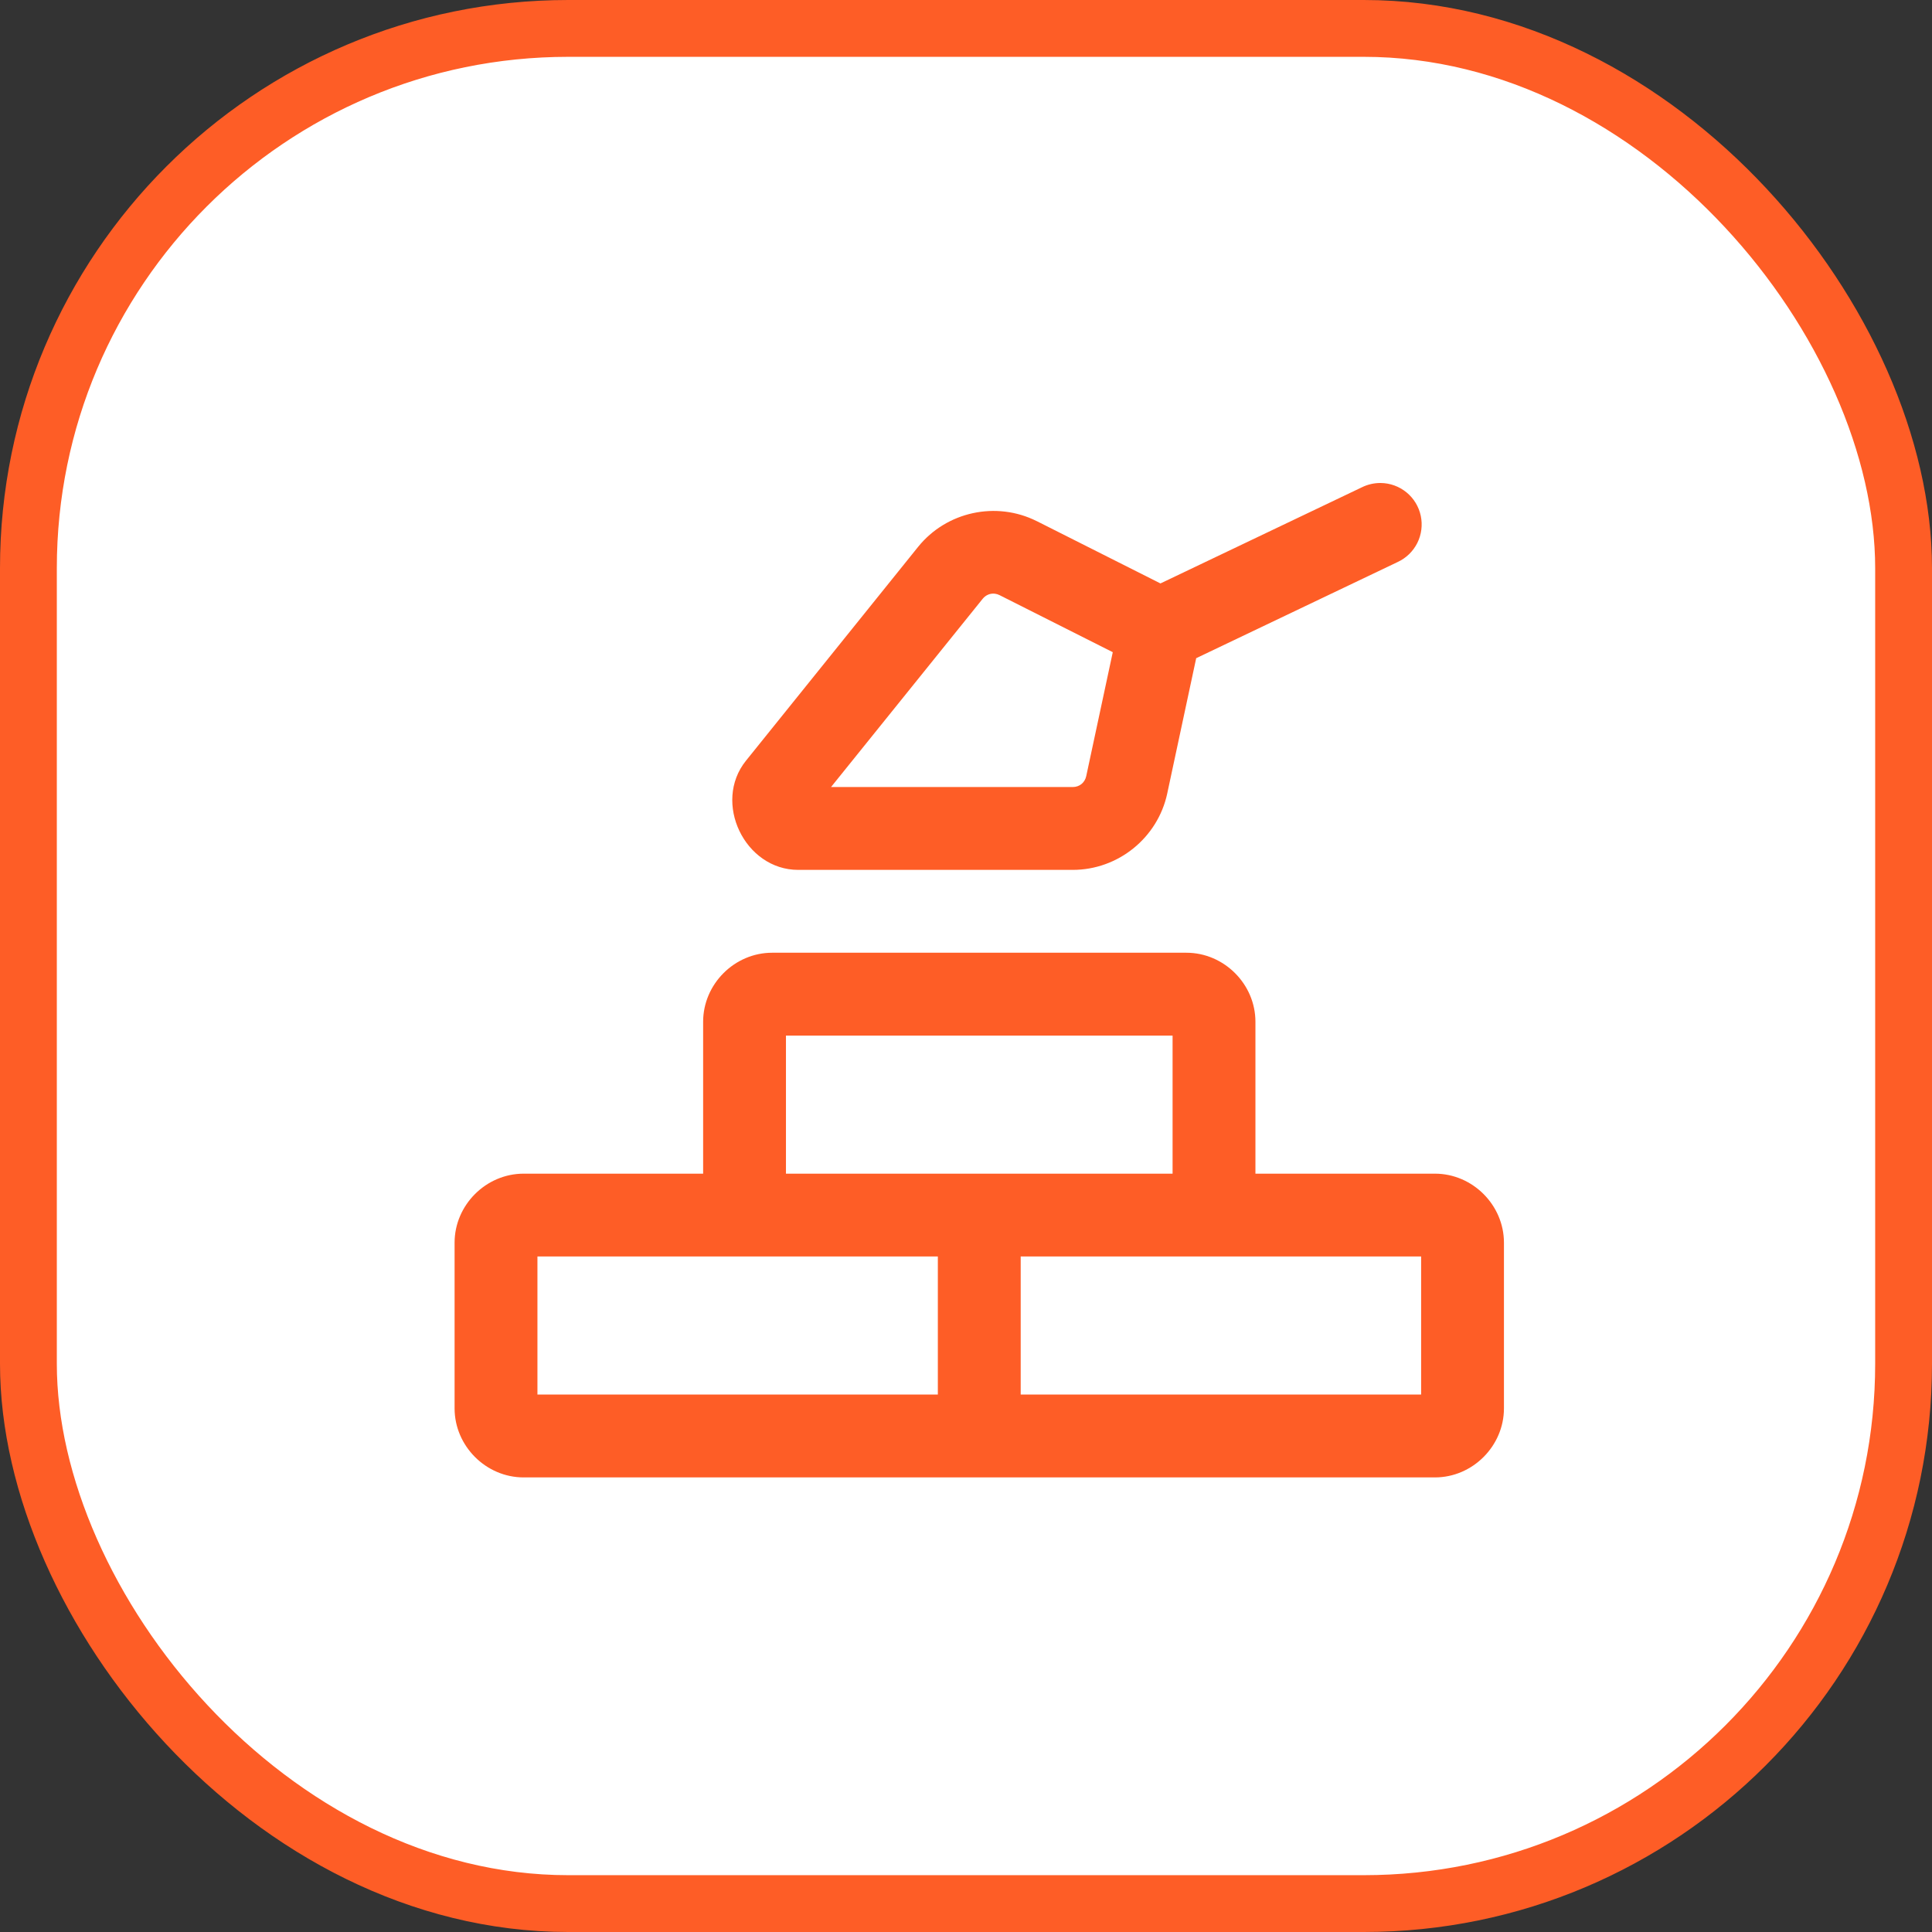
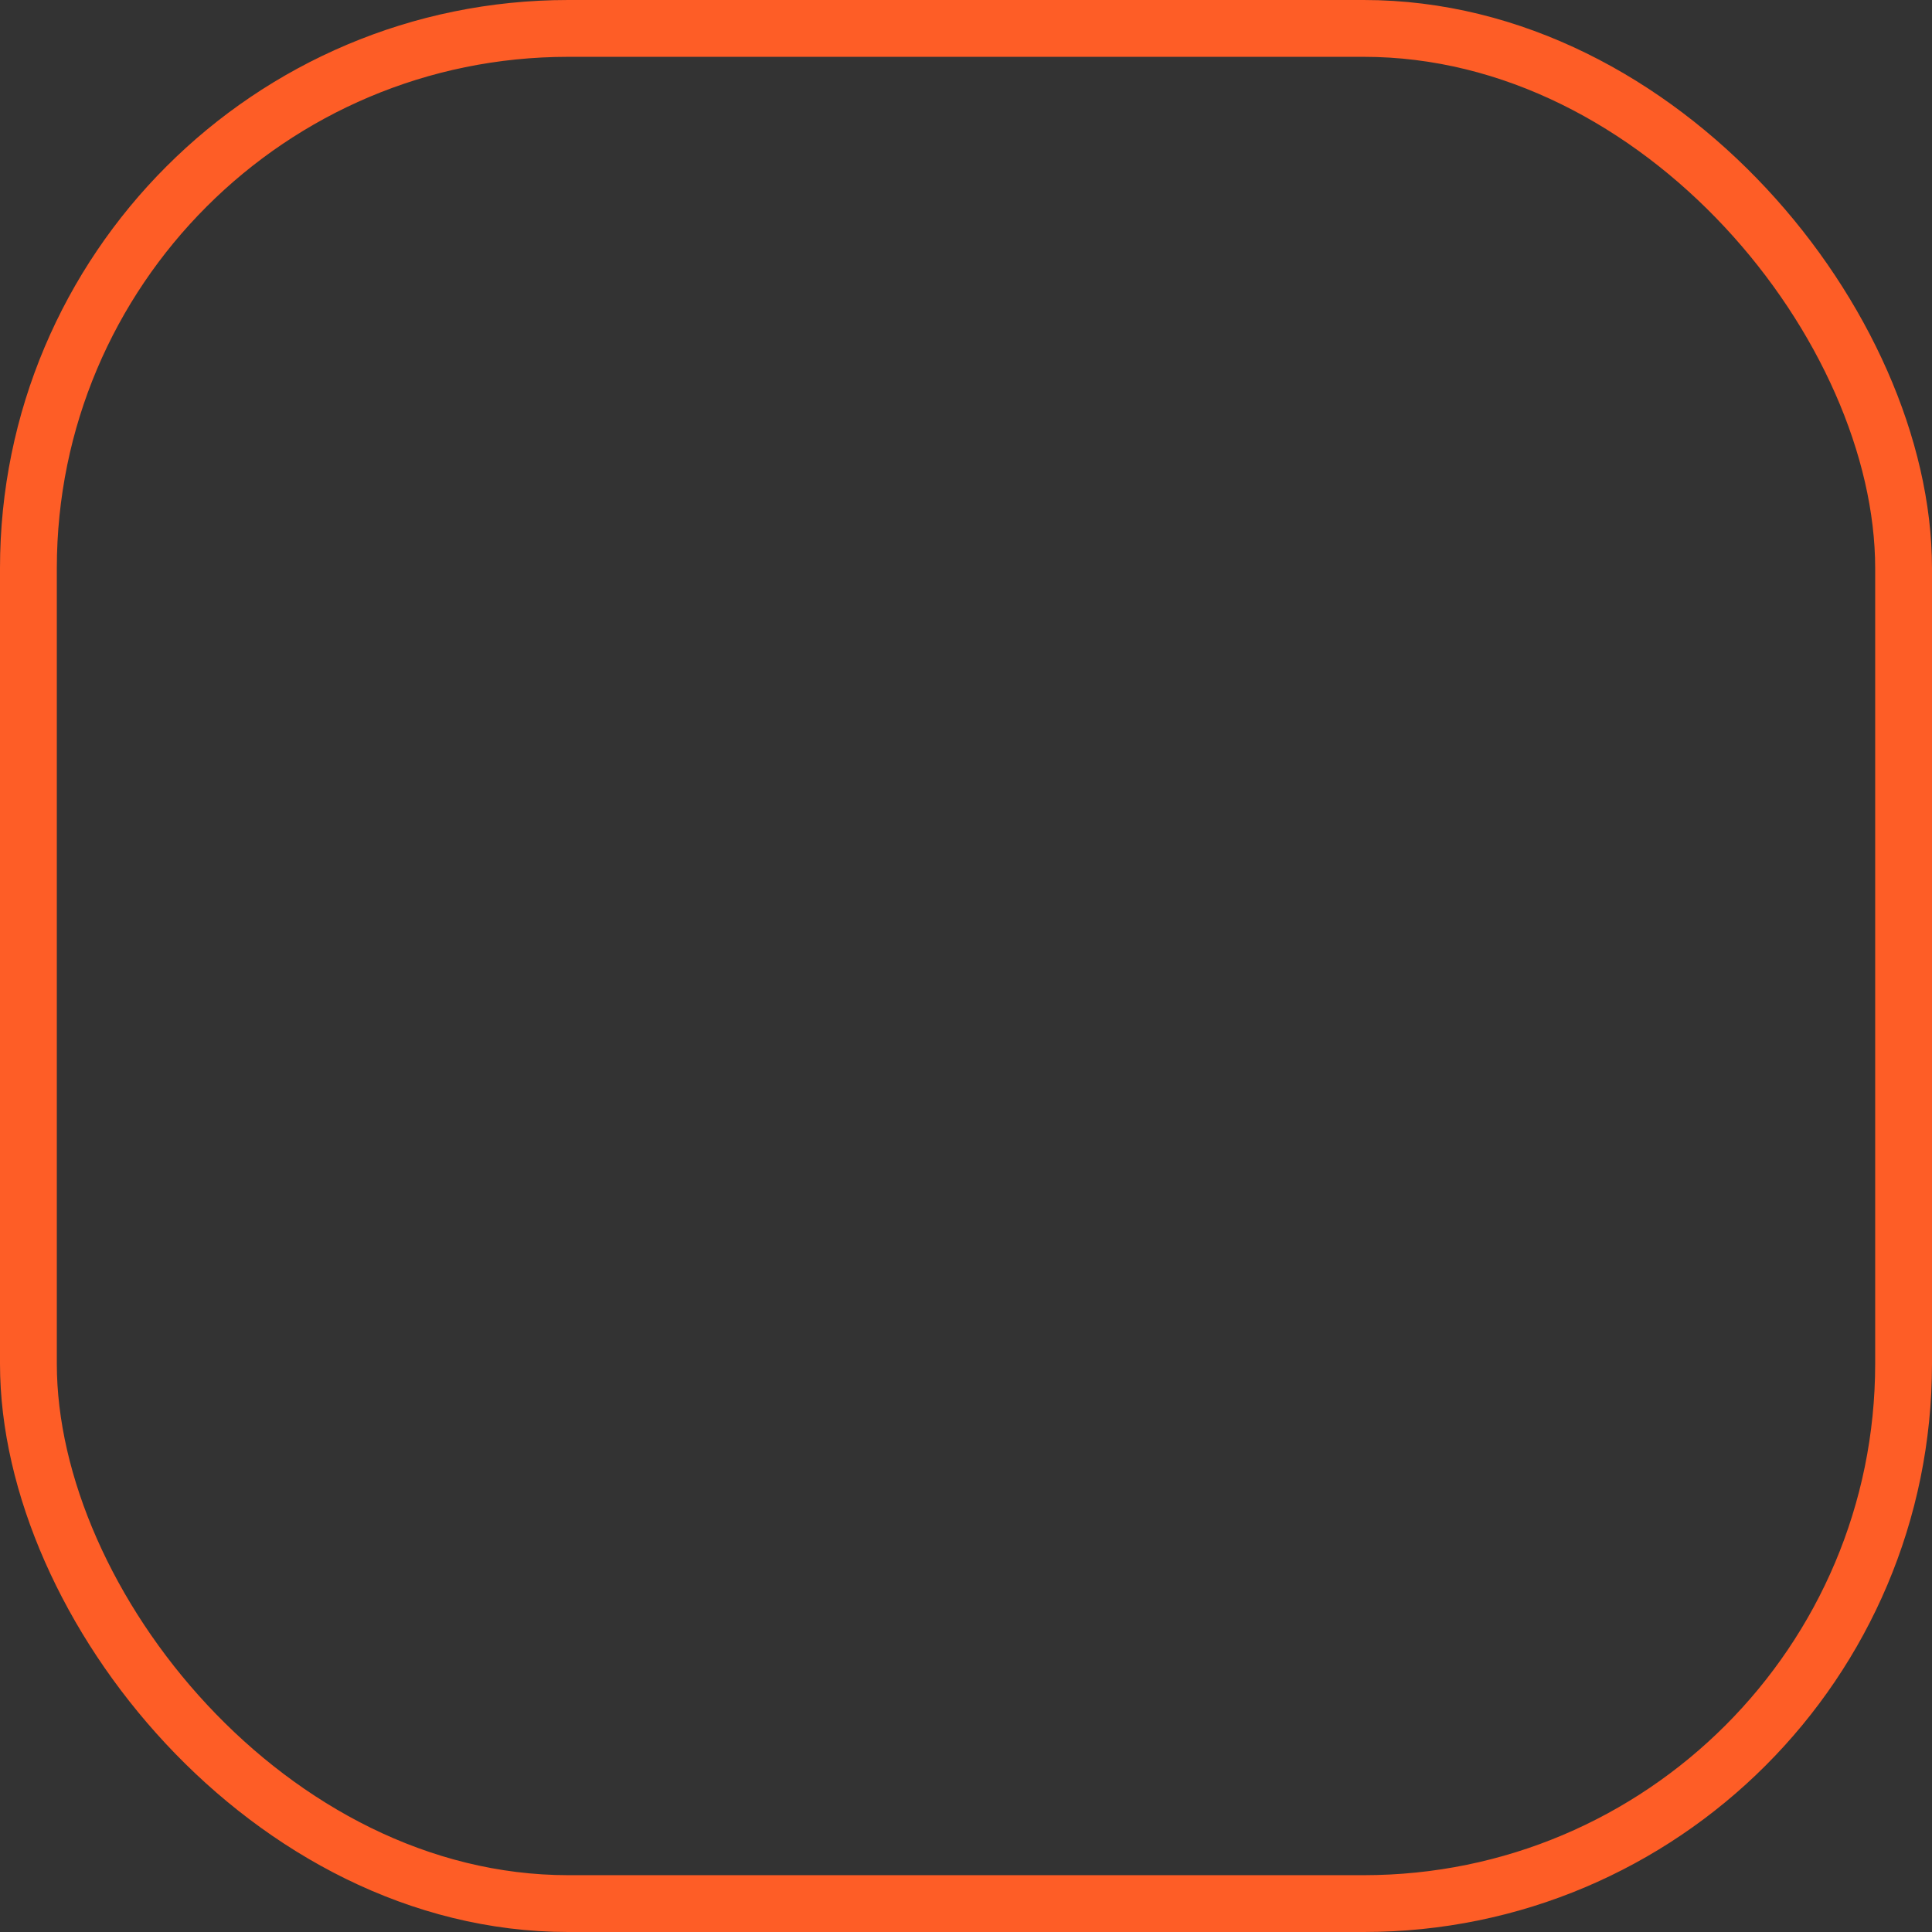
<svg xmlns="http://www.w3.org/2000/svg" width="68" height="68" viewBox="0 0 68 68" fill="none">
  <rect x="0" y="0" width="68" height="68" fill="#333333" stroke="none" />
-   <rect x="1" y="1" width="66" height="66" rx="19" fill="white" />
-   <path d="M48.595 17C48.365 16.998 48.138 17.05 47.932 17.152L40.844 20.535L36.495 18.344H36.493C35.068 17.627 33.315 18.005 32.314 19.248L26.255 26.775C25.074 28.243 26.21 30.617 28.094 30.617H37.757C39.353 30.617 40.748 29.489 41.083 27.929V27.927L42.102 23.166L49.189 19.783C49.49 19.645 49.735 19.408 49.884 19.112C50.032 18.816 50.075 18.478 50.006 18.154C49.937 17.83 49.76 17.539 49.503 17.329C49.246 17.119 48.926 17.003 48.595 17ZM35.02 20.897C35.074 20.904 35.128 20.92 35.181 20.947L39.166 22.955L38.232 27.316C38.182 27.548 37.994 27.701 37.757 27.701H29.25L34.585 21.078C34.696 20.94 34.857 20.876 35.02 20.897ZM27.177 33.533C25.852 33.533 24.748 34.637 24.748 35.963V41.309H18.43C17.105 41.309 16 42.413 16 43.738V49.57C16 50.895 17.105 52 18.43 52H34.467H50.505C51.83 52 52.934 50.895 52.934 49.57V43.738C52.934 42.413 51.83 41.309 50.505 41.309H44.187V35.963C44.187 34.637 43.082 33.533 41.757 33.533H27.177ZM27.663 36.449H41.271V41.309H34.467H27.663V36.449ZM18.916 44.224H26.206H33.009V49.084H18.916V44.224ZM35.925 44.224H42.729H50.019V49.084H35.925V44.224Z" fill="#FE5D26" />
  <rect x="1" y="1" width="66" height="66" rx="19" stroke="#FE5D26" stroke-width="2" />
</svg>